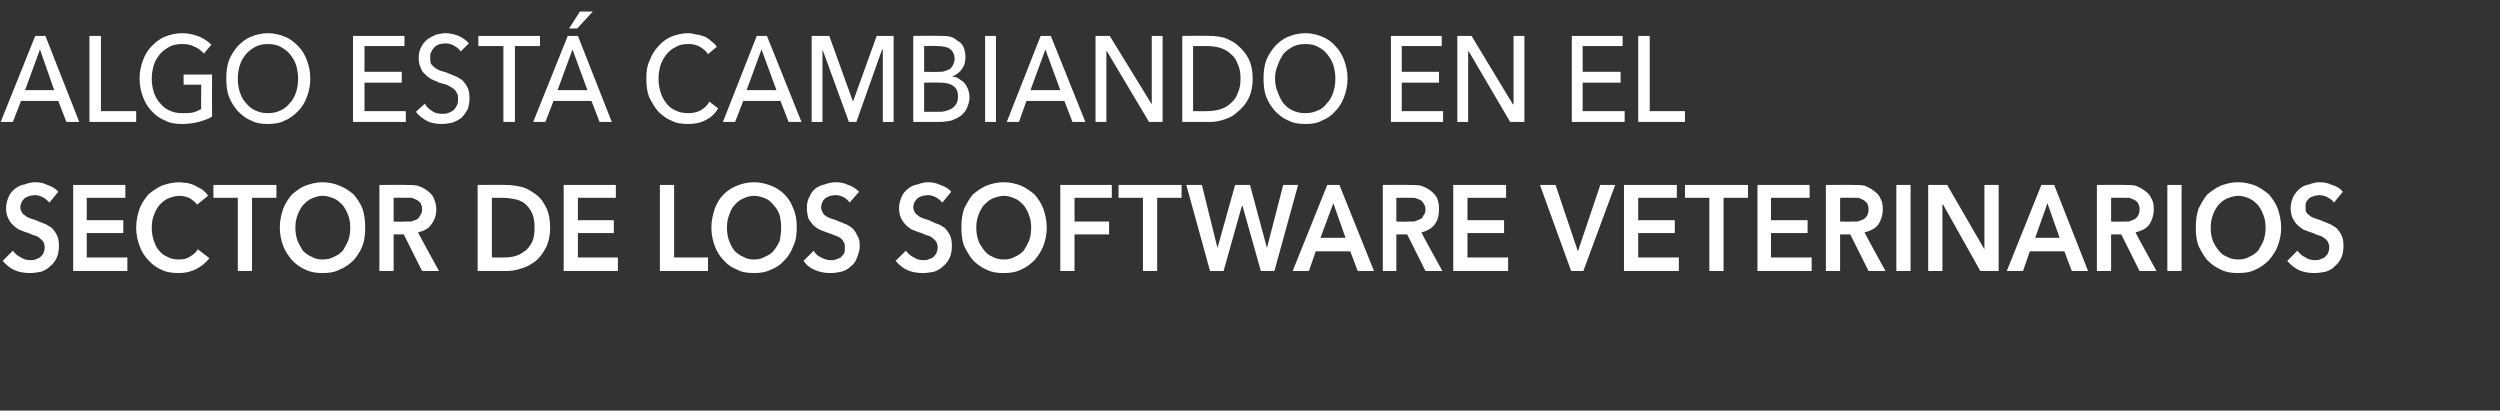
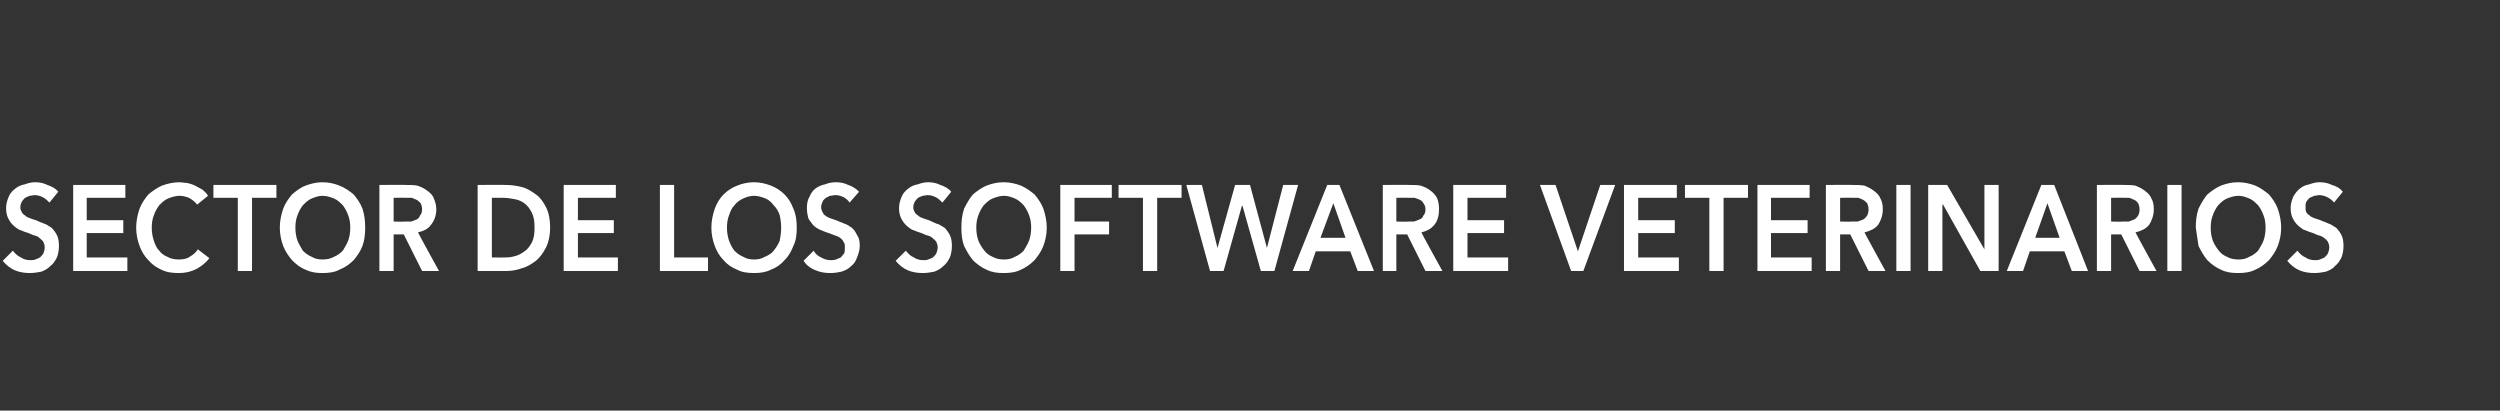
<svg xmlns="http://www.w3.org/2000/svg" version="1.1" width="369px" height="60.6px" viewBox="0 0 369 60.6">
  <rect x="0" y="0" width="369" height="60.6" fill="#333333" stroke="none" />
  <desc>ALGO EST CAMBIANDO EN EL SECTOR DE LOS SOFTWARE VETERINARIOS</desc>
  <defs />
  <g id="Polygon32871">
-     <path d="M 7.3 29.9 C 7 29.6 6.7 29.3 6.3 29.1 C 5.9 28.9 5.5 28.8 5.1 28.8 C 4.9 28.8 4.6 28.9 4.4 28.9 C 4.1 29 3.9 29.1 3.7 29.2 C 3.5 29.4 3.4 29.5 3.2 29.8 C 3.1 30 3 30.3 3 30.6 C 3 30.9 3.1 31.1 3.2 31.3 C 3.3 31.5 3.5 31.7 3.7 31.8 C 3.9 32 4.1 32.1 4.4 32.2 C 4.6 32.3 5 32.4 5.3 32.5 C 5.7 32.7 6 32.8 6.5 33 C 6.9 33.1 7.2 33.4 7.6 33.6 C 7.9 33.9 8.2 34.3 8.4 34.7 C 8.6 35.1 8.7 35.6 8.7 36.3 C 8.7 36.9 8.6 37.5 8.4 38 C 8.1 38.6 7.8 39 7.4 39.3 C 7 39.7 6.6 39.9 6.1 40.1 C 5.6 40.2 5 40.3 4.4 40.3 C 3.7 40.3 2.9 40.2 2.2 39.9 C 1.5 39.6 0.9 39.1 0.4 38.5 C 0.4 38.5 1.9 37 1.9 37 C 2.2 37.4 2.6 37.8 3.1 38 C 3.5 38.3 4 38.4 4.5 38.4 C 4.7 38.4 5 38.4 5.2 38.3 C 5.5 38.2 5.7 38.1 5.9 38 C 6.1 37.8 6.3 37.6 6.4 37.4 C 6.5 37.1 6.6 36.9 6.6 36.5 C 6.6 36.2 6.5 35.9 6.4 35.7 C 6.2 35.4 6 35.3 5.8 35.1 C 5.6 34.9 5.3 34.8 4.9 34.7 C 4.6 34.6 4.3 34.4 3.9 34.3 C 3.5 34.2 3.2 34 2.8 33.9 C 2.5 33.7 2.2 33.5 1.9 33.2 C 1.6 32.9 1.4 32.6 1.2 32.2 C 1 31.8 0.9 31.3 0.9 30.7 C 0.9 30 1.1 29.5 1.3 29 C 1.5 28.5 1.9 28.1 2.3 27.8 C 2.7 27.5 3.1 27.3 3.7 27.2 C 4.2 27 4.7 26.9 5.2 26.9 C 5.8 26.9 6.4 27 7 27.3 C 7.6 27.5 8.2 27.8 8.6 28.3 C 8.6 28.3 7.3 29.9 7.3 29.9 Z M 10.8 27.3 L 18.5 27.3 L 18.5 29.2 L 12.8 29.2 L 12.8 32.5 L 18.2 32.5 L 18.2 34.4 L 12.8 34.4 L 12.8 38 L 18.8 38 L 18.8 40 L 10.8 40 L 10.8 27.3 Z M 29.1 30.2 C 28.8 29.8 28.4 29.5 27.9 29.2 C 27.4 29 26.9 28.9 26.5 28.9 C 25.9 28.9 25.3 29.1 24.8 29.3 C 24.3 29.5 23.9 29.9 23.5 30.3 C 23.2 30.7 22.9 31.2 22.7 31.8 C 22.5 32.3 22.4 32.9 22.4 33.6 C 22.4 34.3 22.5 34.9 22.7 35.5 C 22.9 36.1 23.1 36.6 23.5 37 C 23.8 37.4 24.2 37.7 24.7 37.9 C 25.2 38.2 25.8 38.3 26.4 38.3 C 27 38.3 27.6 38.2 28 37.9 C 28.5 37.6 28.9 37.3 29.2 36.8 C 29.2 36.8 30.9 38.1 30.9 38.1 C 30.4 38.8 29.7 39.3 29 39.7 C 28.2 40.1 27.4 40.3 26.4 40.3 C 25.4 40.3 24.6 40.2 23.8 39.8 C 23.1 39.5 22.4 39 21.9 38.4 C 21.3 37.8 20.9 37.1 20.6 36.3 C 20.3 35.5 20.1 34.6 20.1 33.6 C 20.1 32.6 20.3 31.7 20.6 30.8 C 20.9 30 21.4 29.3 21.9 28.7 C 22.5 28.2 23.2 27.7 23.9 27.4 C 24.7 27.1 25.6 26.9 26.5 26.9 C 26.8 26.9 27.2 27 27.6 27 C 28 27.1 28.4 27.2 28.8 27.4 C 29.2 27.6 29.5 27.8 29.9 28 C 30.2 28.3 30.5 28.5 30.7 28.9 C 30.7 28.9 29.1 30.2 29.1 30.2 Z M 35.1 29.2 L 31.5 29.2 L 31.5 27.3 L 40.8 27.3 L 40.8 29.2 L 37.2 29.2 L 37.2 40 L 35.1 40 L 35.1 29.2 Z M 41.3 33.6 C 41.3 32.6 41.5 31.7 41.8 30.8 C 42.1 30 42.6 29.3 43.1 28.7 C 43.7 28.2 44.3 27.7 45.1 27.4 C 45.9 27.1 46.7 26.9 47.6 26.9 C 48.5 26.9 49.4 27.1 50.1 27.4 C 50.9 27.7 51.6 28.2 52.2 28.7 C 52.7 29.3 53.2 30 53.5 30.8 C 53.8 31.7 53.9 32.6 53.9 33.6 C 53.9 34.6 53.8 35.5 53.5 36.3 C 53.2 37.1 52.7 37.8 52.2 38.4 C 51.6 39 50.9 39.5 50.1 39.8 C 49.4 40.2 48.5 40.3 47.6 40.3 C 46.7 40.3 45.9 40.2 45.1 39.8 C 44.3 39.5 43.7 39 43.1 38.4 C 42.6 37.8 42.1 37.1 41.8 36.3 C 41.5 35.5 41.3 34.6 41.3 33.6 Z M 43.6 33.6 C 43.6 34.3 43.7 34.9 43.9 35.5 C 44.1 36 44.4 36.5 44.7 37 C 45.1 37.4 45.5 37.7 46 37.9 C 46.5 38.2 47 38.3 47.6 38.3 C 48.2 38.3 48.8 38.2 49.3 37.9 C 49.8 37.7 50.2 37.4 50.6 37 C 50.9 36.5 51.2 36 51.4 35.5 C 51.6 34.9 51.7 34.3 51.7 33.6 C 51.7 32.9 51.6 32.3 51.4 31.8 C 51.2 31.2 50.9 30.7 50.6 30.3 C 50.2 29.9 49.8 29.5 49.3 29.3 C 48.8 29.1 48.2 28.9 47.6 28.9 C 47 28.9 46.5 29.1 46 29.3 C 45.5 29.5 45.1 29.9 44.7 30.3 C 44.4 30.7 44.1 31.2 43.9 31.8 C 43.7 32.3 43.6 32.9 43.6 33.6 Z M 56 27.3 C 56 27.3 60.04 27.26 60 27.3 C 60.6 27.3 61.1 27.3 61.6 27.4 C 62.2 27.6 62.6 27.8 63 28.1 C 63.4 28.4 63.8 28.7 64 29.2 C 64.2 29.7 64.4 30.2 64.4 30.9 C 64.4 31.8 64.1 32.6 63.6 33.2 C 63.2 33.8 62.5 34.1 61.7 34.3 C 61.68 34.35 64.8 40 64.8 40 L 62.3 40 L 59.6 34.6 L 58.1 34.6 L 58.1 40 L 56 40 L 56 27.3 Z M 59.8 32.7 C 60.1 32.7 60.4 32.7 60.7 32.7 C 61 32.6 61.2 32.5 61.5 32.4 C 61.7 32.3 61.9 32.1 62 31.8 C 62.2 31.6 62.3 31.3 62.3 30.9 C 62.3 30.5 62.2 30.3 62.1 30 C 61.9 29.8 61.7 29.6 61.5 29.5 C 61.3 29.4 61 29.3 60.8 29.2 C 60.5 29.2 60.2 29.2 59.9 29.2 C 59.94 29.16 58.1 29.2 58.1 29.2 L 58.1 32.7 C 58.1 32.7 59.76 32.75 59.8 32.7 Z M 70.5 27.3 C 70.5 27.3 74.68 27.26 74.7 27.3 C 75.4 27.3 76.2 27.4 77 27.6 C 77.8 27.8 78.4 28.2 79.1 28.7 C 79.7 29.1 80.2 29.8 80.6 30.6 C 81 31.4 81.2 32.4 81.2 33.6 C 81.2 34.7 81 35.7 80.6 36.5 C 80.2 37.3 79.7 38 79.1 38.5 C 78.4 39 77.8 39.4 77 39.6 C 76.2 39.9 75.4 40 74.7 40 C 74.68 40 70.5 40 70.5 40 L 70.5 27.3 Z M 74.3 38 C 74.9 38 75.4 38 76 37.8 C 76.5 37.7 77 37.4 77.4 37.1 C 77.9 36.8 78.2 36.3 78.5 35.8 C 78.8 35.2 78.9 34.5 78.9 33.6 C 78.9 32.7 78.8 32 78.5 31.4 C 78.2 30.8 77.9 30.4 77.4 30 C 77 29.7 76.5 29.5 76 29.4 C 75.4 29.3 74.9 29.2 74.3 29.2 C 74.35 29.2 72.6 29.2 72.6 29.2 L 72.6 38 C 72.6 38 74.35 38.02 74.3 38 Z M 83.2 27.3 L 90.9 27.3 L 90.9 29.2 L 85.3 29.2 L 85.3 32.5 L 90.6 32.5 L 90.6 34.4 L 85.3 34.4 L 85.3 38 L 91.2 38 L 91.2 40 L 83.2 40 L 83.2 27.3 Z M 97.4 27.3 L 99.5 27.3 L 99.5 38 L 104.5 38 L 104.5 40 L 97.4 40 L 97.4 27.3 Z M 105 33.6 C 105 32.6 105.2 31.7 105.5 30.8 C 105.8 30 106.2 29.3 106.8 28.7 C 107.3 28.2 108 27.7 108.8 27.4 C 109.5 27.1 110.4 26.9 111.3 26.9 C 112.2 26.9 113 27.1 113.8 27.4 C 114.6 27.7 115.3 28.2 115.8 28.7 C 116.4 29.3 116.8 30 117.1 30.8 C 117.5 31.7 117.6 32.6 117.6 33.6 C 117.6 34.6 117.5 35.5 117.1 36.3 C 116.8 37.1 116.4 37.8 115.8 38.4 C 115.3 39 114.6 39.5 113.8 39.8 C 113 40.2 112.2 40.3 111.3 40.3 C 110.4 40.3 109.5 40.2 108.8 39.8 C 108 39.5 107.3 39 106.8 38.4 C 106.2 37.8 105.8 37.1 105.5 36.3 C 105.2 35.5 105 34.6 105 33.6 Z M 107.3 33.6 C 107.3 34.3 107.4 34.9 107.6 35.5 C 107.8 36 108 36.5 108.4 37 C 108.8 37.4 109.2 37.7 109.7 37.9 C 110.2 38.2 110.7 38.3 111.3 38.3 C 111.9 38.3 112.4 38.2 112.9 37.9 C 113.4 37.7 113.9 37.4 114.2 37 C 114.6 36.5 114.9 36 115.1 35.5 C 115.2 34.9 115.3 34.3 115.3 33.6 C 115.3 32.9 115.2 32.3 115.1 31.8 C 114.9 31.2 114.6 30.7 114.2 30.3 C 113.9 29.9 113.5 29.5 113 29.3 C 112.5 29.1 111.9 28.9 111.3 28.9 C 110.7 28.9 110.1 29.1 109.7 29.3 C 109.2 29.5 108.7 29.9 108.4 30.3 C 108 30.7 107.8 31.2 107.6 31.8 C 107.4 32.3 107.3 32.9 107.3 33.6 Z M 125.4 29.9 C 125.2 29.6 124.9 29.3 124.5 29.1 C 124.1 28.9 123.7 28.8 123.3 28.8 C 123 28.8 122.8 28.9 122.5 28.9 C 122.3 29 122.1 29.1 121.9 29.2 C 121.7 29.4 121.5 29.5 121.4 29.8 C 121.3 30 121.2 30.3 121.2 30.6 C 121.2 30.9 121.3 31.1 121.4 31.3 C 121.5 31.5 121.6 31.7 121.8 31.8 C 122 32 122.3 32.1 122.5 32.2 C 122.8 32.3 123.1 32.4 123.4 32.5 C 123.8 32.7 124.2 32.8 124.6 33 C 125 33.1 125.4 33.4 125.7 33.6 C 126.1 33.9 126.3 34.3 126.5 34.7 C 126.8 35.1 126.9 35.6 126.9 36.3 C 126.9 36.9 126.7 37.5 126.5 38 C 126.3 38.6 126 39 125.6 39.3 C 125.2 39.7 124.8 39.9 124.2 40.1 C 123.7 40.2 123.2 40.3 122.6 40.3 C 121.8 40.3 121.1 40.2 120.4 39.9 C 119.6 39.6 119 39.1 118.6 38.5 C 118.6 38.5 120.1 37 120.1 37 C 120.3 37.4 120.7 37.8 121.2 38 C 121.7 38.3 122.2 38.4 122.6 38.4 C 122.9 38.4 123.1 38.4 123.4 38.3 C 123.6 38.2 123.9 38.1 124.1 38 C 124.3 37.8 124.4 37.6 124.6 37.4 C 124.7 37.1 124.7 36.9 124.7 36.5 C 124.7 36.2 124.7 35.9 124.5 35.7 C 124.4 35.4 124.2 35.3 124 35.1 C 123.7 34.9 123.4 34.8 123.1 34.7 C 122.8 34.6 122.4 34.4 122 34.3 C 121.7 34.2 121.3 34 121 33.9 C 120.6 33.7 120.3 33.5 120 33.2 C 119.8 32.9 119.5 32.6 119.3 32.2 C 119.2 31.8 119.1 31.3 119.1 30.7 C 119.1 30 119.2 29.5 119.5 29 C 119.7 28.5 120 28.1 120.4 27.8 C 120.8 27.5 121.3 27.3 121.8 27.2 C 122.3 27 122.8 26.9 123.4 26.9 C 124 26.9 124.6 27 125.2 27.3 C 125.8 27.5 126.3 27.8 126.8 28.3 C 126.8 28.3 125.4 29.9 125.4 29.9 Z M 139.1 29.9 C 138.8 29.6 138.5 29.3 138.1 29.1 C 137.7 28.9 137.3 28.8 136.9 28.8 C 136.7 28.8 136.4 28.9 136.2 28.9 C 135.9 29 135.7 29.1 135.5 29.2 C 135.3 29.4 135.2 29.5 135 29.8 C 134.9 30 134.8 30.3 134.8 30.6 C 134.8 30.9 134.9 31.1 135 31.3 C 135.1 31.5 135.3 31.7 135.5 31.8 C 135.7 32 135.9 32.1 136.2 32.2 C 136.4 32.3 136.8 32.4 137.1 32.5 C 137.5 32.7 137.8 32.8 138.2 33 C 138.7 33.1 139 33.4 139.4 33.6 C 139.7 33.9 140 34.3 140.2 34.7 C 140.4 35.1 140.5 35.6 140.5 36.3 C 140.5 36.9 140.4 37.5 140.2 38 C 139.9 38.6 139.6 39 139.2 39.3 C 138.8 39.7 138.4 39.9 137.9 40.1 C 137.4 40.2 136.8 40.3 136.2 40.3 C 135.5 40.3 134.7 40.2 134 39.9 C 133.3 39.6 132.7 39.1 132.2 38.5 C 132.2 38.5 133.7 37 133.7 37 C 134 37.4 134.4 37.8 134.9 38 C 135.3 38.3 135.8 38.4 136.3 38.4 C 136.5 38.4 136.8 38.4 137 38.3 C 137.3 38.2 137.5 38.1 137.7 38 C 137.9 37.8 138.1 37.6 138.2 37.4 C 138.3 37.1 138.4 36.9 138.4 36.5 C 138.4 36.2 138.3 35.9 138.2 35.7 C 138 35.4 137.8 35.3 137.6 35.1 C 137.4 34.9 137.1 34.8 136.7 34.7 C 136.4 34.6 136.1 34.4 135.7 34.3 C 135.3 34.2 135 34 134.6 33.9 C 134.3 33.7 134 33.5 133.7 33.2 C 133.4 32.9 133.2 32.6 133 32.2 C 132.8 31.8 132.7 31.3 132.7 30.7 C 132.7 30 132.9 29.5 133.1 29 C 133.3 28.5 133.7 28.1 134.1 27.8 C 134.5 27.5 134.9 27.3 135.5 27.2 C 136 27 136.5 26.9 137 26.9 C 137.6 26.9 138.2 27 138.8 27.3 C 139.4 27.5 140 27.8 140.4 28.3 C 140.4 28.3 139.1 29.9 139.1 29.9 Z M 141.9 33.6 C 141.9 32.6 142 31.7 142.3 30.8 C 142.7 30 143.1 29.3 143.6 28.7 C 144.2 28.2 144.9 27.7 145.6 27.4 C 146.4 27.1 147.2 26.9 148.1 26.9 C 149.1 26.9 149.9 27.1 150.7 27.4 C 151.4 27.7 152.1 28.2 152.7 28.7 C 153.2 29.3 153.7 30 154 30.8 C 154.3 31.7 154.5 32.6 154.5 33.6 C 154.5 34.6 154.3 35.5 154 36.3 C 153.7 37.1 153.2 37.8 152.7 38.4 C 152.1 39 151.4 39.5 150.7 39.8 C 149.9 40.2 149.1 40.3 148.1 40.3 C 147.2 40.3 146.4 40.2 145.6 39.8 C 144.9 39.5 144.2 39 143.6 38.4 C 143.1 37.8 142.7 37.1 142.3 36.3 C 142 35.5 141.9 34.6 141.9 33.6 Z M 144.1 33.6 C 144.1 34.3 144.2 34.9 144.4 35.5 C 144.6 36 144.9 36.5 145.3 37 C 145.6 37.4 146 37.7 146.5 37.9 C 147 38.2 147.6 38.3 148.2 38.3 C 148.8 38.3 149.3 38.2 149.8 37.9 C 150.3 37.7 150.7 37.4 151.1 37 C 151.4 36.5 151.7 36 151.9 35.5 C 152.1 34.9 152.2 34.3 152.2 33.6 C 152.2 32.9 152.1 32.3 151.9 31.8 C 151.7 31.2 151.4 30.7 151.1 30.3 C 150.7 29.9 150.3 29.5 149.8 29.3 C 149.3 29.1 148.8 28.9 148.2 28.9 C 147.6 28.9 147 29.1 146.5 29.3 C 146 29.5 145.6 29.9 145.2 30.3 C 144.9 30.7 144.6 31.2 144.4 31.8 C 144.2 32.3 144.1 32.9 144.1 33.6 Z M 156.5 27.3 L 164.1 27.3 L 164.1 29.2 L 158.6 29.2 L 158.6 32.7 L 163.7 32.7 L 163.7 34.6 L 158.6 34.6 L 158.6 40 L 156.5 40 L 156.5 27.3 Z M 168.7 29.2 L 165.1 29.2 L 165.1 27.3 L 174.4 27.3 L 174.4 29.2 L 170.8 29.2 L 170.8 40 L 168.7 40 L 168.7 29.2 Z M 175.1 27.3 L 177.4 27.3 L 179.7 36.6 L 179.7 36.6 L 182.3 27.3 L 184.5 27.3 L 187 36.6 L 187 36.6 L 189.4 27.3 L 191.6 27.3 L 188.1 40 L 186.1 40 L 183.4 30.4 L 183.3 30.4 L 180.6 40 L 178.6 40 L 175.1 27.3 Z M 195.9 27.3 L 197.7 27.3 L 202.8 40 L 200.4 40 L 199.3 37.1 L 194.2 37.1 L 193.2 40 L 190.8 40 L 195.9 27.3 Z M 198.6 35.1 L 196.8 30 L 194.9 35.1 L 198.6 35.1 Z M 204.1 27.3 C 204.1 27.3 208.13 27.26 208.1 27.3 C 208.7 27.3 209.2 27.3 209.7 27.4 C 210.3 27.6 210.7 27.8 211.1 28.1 C 211.5 28.4 211.8 28.7 212.1 29.2 C 212.3 29.7 212.4 30.2 212.4 30.9 C 212.4 31.8 212.2 32.6 211.7 33.2 C 211.2 33.8 210.6 34.1 209.8 34.3 C 209.77 34.35 212.9 40 212.9 40 L 210.4 40 L 207.7 34.6 L 206.1 34.6 L 206.1 40 L 204.1 40 L 204.1 27.3 Z M 207.8 32.7 C 208.1 32.7 208.4 32.7 208.7 32.7 C 209 32.6 209.3 32.5 209.5 32.4 C 209.8 32.3 210 32.1 210.1 31.8 C 210.3 31.6 210.4 31.3 210.4 30.9 C 210.4 30.5 210.3 30.3 210.1 30 C 210 29.8 209.8 29.6 209.6 29.5 C 209.4 29.4 209.1 29.3 208.8 29.2 C 208.6 29.2 208.3 29.2 208 29.2 C 208.03 29.16 206.1 29.2 206.1 29.2 L 206.1 32.7 C 206.1 32.7 207.84 32.75 207.8 32.7 Z M 214.5 27.3 L 222.3 27.3 L 222.3 29.2 L 216.6 29.2 L 216.6 32.5 L 222 32.5 L 222 34.4 L 216.6 34.4 L 216.6 38 L 222.6 38 L 222.6 40 L 214.5 40 L 214.5 27.3 Z M 227.3 27.3 L 229.6 27.3 L 232.9 37.1 L 232.9 37.1 L 236.2 27.3 L 238.4 27.3 L 233.7 40 L 231.9 40 L 227.3 27.3 Z M 239.7 27.3 L 247.5 27.3 L 247.5 29.2 L 241.8 29.2 L 241.8 32.5 L 247.2 32.5 L 247.2 34.4 L 241.8 34.4 L 241.8 38 L 247.8 38 L 247.8 40 L 239.7 40 L 239.7 27.3 Z M 252.3 29.2 L 248.7 29.2 L 248.7 27.3 L 258 27.3 L 258 29.2 L 254.4 29.2 L 254.4 40 L 252.3 40 L 252.3 29.2 Z M 259.4 27.3 L 267.1 27.3 L 267.1 29.2 L 261.4 29.2 L 261.4 32.5 L 266.8 32.5 L 266.8 34.4 L 261.4 34.4 L 261.4 38 L 267.4 38 L 267.4 40 L 259.4 40 L 259.4 27.3 Z M 269.5 27.3 C 269.5 27.3 273.55 27.26 273.6 27.3 C 274.1 27.3 274.6 27.3 275.2 27.4 C 275.7 27.6 276.1 27.8 276.5 28.1 C 276.9 28.4 277.3 28.7 277.5 29.2 C 277.8 29.7 277.9 30.2 277.9 30.9 C 277.9 31.8 277.6 32.6 277.2 33.2 C 276.7 33.8 276 34.1 275.2 34.3 C 275.19 34.35 278.3 40 278.3 40 L 275.8 40 L 273.1 34.6 L 271.6 34.6 L 271.6 40 L 269.5 40 L 269.5 27.3 Z M 273.3 32.7 C 273.6 32.7 273.9 32.7 274.2 32.7 C 274.5 32.6 274.7 32.5 275 32.4 C 275.2 32.3 275.4 32.1 275.6 31.8 C 275.7 31.6 275.8 31.3 275.8 30.9 C 275.8 30.5 275.7 30.3 275.6 30 C 275.4 29.8 275.2 29.6 275 29.5 C 274.8 29.4 274.6 29.3 274.3 29.2 C 274 29.2 273.7 29.2 273.5 29.2 C 273.45 29.16 271.6 29.2 271.6 29.2 L 271.6 32.7 C 271.6 32.7 273.27 32.75 273.3 32.7 Z M 279.9 27.3 L 282 27.3 L 282 40 L 279.9 40 L 279.9 27.3 Z M 284.6 27.3 L 287.4 27.3 L 292.9 36.8 L 292.9 36.8 L 292.9 27.3 L 295 27.3 L 295 40 L 292.3 40 L 286.8 30.2 L 286.7 30.2 L 286.7 40 L 284.6 40 L 284.6 27.3 Z M 301.3 27.3 L 303.2 27.3 L 308.2 40 L 305.8 40 L 304.7 37.1 L 299.6 37.1 L 298.6 40 L 296.2 40 L 301.3 27.3 Z M 304 35.1 L 302.2 30 L 300.4 35.1 L 304 35.1 Z M 309.5 27.3 C 309.5 27.3 313.56 27.26 313.6 27.3 C 314.1 27.3 314.6 27.3 315.2 27.4 C 315.7 27.6 316.1 27.8 316.5 28.1 C 316.9 28.4 317.3 28.7 317.5 29.2 C 317.8 29.7 317.9 30.2 317.9 30.9 C 317.9 31.8 317.6 32.6 317.2 33.2 C 316.7 33.8 316 34.1 315.2 34.3 C 315.19 34.35 318.3 40 318.3 40 L 315.8 40 L 313.1 34.6 L 311.6 34.6 L 311.6 40 L 309.5 40 L 309.5 27.3 Z M 313.3 32.7 C 313.6 32.7 313.9 32.7 314.2 32.7 C 314.5 32.6 314.7 32.5 315 32.4 C 315.2 32.3 315.4 32.1 315.6 31.8 C 315.7 31.6 315.8 31.3 315.8 30.9 C 315.8 30.5 315.7 30.3 315.6 30 C 315.4 29.8 315.3 29.6 315 29.5 C 314.8 29.4 314.6 29.3 314.3 29.2 C 314 29.2 313.7 29.2 313.5 29.2 C 313.46 29.16 311.6 29.2 311.6 29.2 L 311.6 32.7 C 311.6 32.7 313.27 32.75 313.3 32.7 Z M 319.9 27.3 L 322 27.3 L 322 40 L 319.9 40 L 319.9 27.3 Z M 324.1 33.6 C 324.1 32.6 324.2 31.7 324.5 30.8 C 324.9 30 325.3 29.3 325.8 28.7 C 326.4 28.2 327.1 27.7 327.8 27.4 C 328.6 27.1 329.4 26.9 330.3 26.9 C 331.3 26.9 332.1 27.1 332.9 27.4 C 333.6 27.7 334.3 28.2 334.9 28.7 C 335.4 29.3 335.9 30 336.2 30.8 C 336.5 31.7 336.7 32.6 336.7 33.6 C 336.7 34.6 336.5 35.5 336.2 36.3 C 335.9 37.1 335.4 37.8 334.9 38.4 C 334.3 39 333.6 39.5 332.9 39.8 C 332.1 40.2 331.3 40.3 330.3 40.3 C 329.4 40.3 328.6 40.2 327.8 39.8 C 327.1 39.5 326.4 39 325.8 38.4 C 325.3 37.8 324.9 37.1 324.5 36.3 C 324.2 35.5 324.1 34.6 324.1 33.6 Z M 326.3 33.6 C 326.3 34.3 326.4 34.9 326.6 35.5 C 326.8 36 327.1 36.5 327.5 37 C 327.8 37.4 328.2 37.7 328.7 37.9 C 329.2 38.2 329.8 38.3 330.4 38.3 C 331 38.3 331.5 38.2 332 37.9 C 332.5 37.7 332.9 37.4 333.3 37 C 333.6 36.5 333.9 36 334.1 35.5 C 334.3 34.9 334.4 34.3 334.4 33.6 C 334.4 32.9 334.3 32.3 334.1 31.8 C 333.9 31.2 333.6 30.7 333.3 30.3 C 332.9 29.9 332.5 29.5 332 29.3 C 331.5 29.1 331 28.9 330.4 28.9 C 329.8 28.9 329.2 29.1 328.7 29.3 C 328.2 29.5 327.8 29.9 327.4 30.3 C 327.1 30.7 326.8 31.2 326.6 31.8 C 326.4 32.3 326.3 32.9 326.3 33.6 Z M 344.5 29.9 C 344.3 29.6 343.9 29.3 343.5 29.1 C 343.1 28.9 342.7 28.8 342.3 28.8 C 342.1 28.8 341.8 28.9 341.6 28.9 C 341.4 29 341.1 29.1 340.9 29.2 C 340.7 29.4 340.6 29.5 340.4 29.8 C 340.3 30 340.3 30.3 340.3 30.6 C 340.3 30.9 340.3 31.1 340.4 31.3 C 340.5 31.5 340.7 31.7 340.9 31.8 C 341.1 32 341.3 32.1 341.6 32.2 C 341.9 32.3 342.2 32.4 342.5 32.5 C 342.9 32.7 343.3 32.8 343.7 33 C 344.1 33.1 344.4 33.4 344.8 33.6 C 345.1 33.9 345.4 34.3 345.6 34.7 C 345.8 35.1 345.9 35.6 345.9 36.3 C 345.9 36.9 345.8 37.5 345.6 38 C 345.3 38.6 345 39 344.6 39.3 C 344.3 39.7 343.8 39.9 343.3 40.1 C 342.8 40.2 342.2 40.3 341.6 40.3 C 340.9 40.3 340.1 40.2 339.4 39.9 C 338.7 39.6 338.1 39.1 337.6 38.5 C 337.6 38.5 339.1 37 339.1 37 C 339.4 37.4 339.8 37.8 340.3 38 C 340.7 38.3 341.2 38.4 341.7 38.4 C 341.9 38.4 342.2 38.4 342.4 38.3 C 342.7 38.2 342.9 38.1 343.1 38 C 343.3 37.8 343.5 37.6 343.6 37.4 C 343.7 37.1 343.8 36.9 343.8 36.5 C 343.8 36.2 343.7 35.9 343.6 35.7 C 343.4 35.4 343.3 35.3 343 35.1 C 342.8 34.9 342.5 34.8 342.1 34.7 C 341.8 34.6 341.5 34.4 341.1 34.3 C 340.7 34.2 340.4 34 340 33.9 C 339.7 33.7 339.4 33.5 339.1 33.2 C 338.8 32.9 338.6 32.6 338.4 32.2 C 338.2 31.8 338.1 31.3 338.1 30.7 C 338.1 30 338.3 29.5 338.5 29 C 338.8 28.5 339.1 28.1 339.5 27.8 C 339.9 27.5 340.3 27.3 340.9 27.2 C 341.4 27 341.9 26.9 342.4 26.9 C 343 26.9 343.6 27 344.2 27.3 C 344.9 27.5 345.4 27.8 345.8 28.3 C 345.8 28.3 344.5 29.9 344.5 29.9 Z " stroke="none" fill="#fff" />
+     <path d="M 7.3 29.9 C 7 29.6 6.7 29.3 6.3 29.1 C 5.9 28.9 5.5 28.8 5.1 28.8 C 4.9 28.8 4.6 28.9 4.4 28.9 C 4.1 29 3.9 29.1 3.7 29.2 C 3.5 29.4 3.4 29.5 3.2 29.8 C 3.1 30 3 30.3 3 30.6 C 3 30.9 3.1 31.1 3.2 31.3 C 3.3 31.5 3.5 31.7 3.7 31.8 C 3.9 32 4.1 32.1 4.4 32.2 C 4.6 32.3 5 32.4 5.3 32.5 C 5.7 32.7 6 32.8 6.5 33 C 6.9 33.1 7.2 33.4 7.6 33.6 C 7.9 33.9 8.2 34.3 8.4 34.7 C 8.6 35.1 8.7 35.6 8.7 36.3 C 8.7 36.9 8.6 37.5 8.4 38 C 8.1 38.6 7.8 39 7.4 39.3 C 7 39.7 6.6 39.9 6.1 40.1 C 5.6 40.2 5 40.3 4.4 40.3 C 3.7 40.3 2.9 40.2 2.2 39.9 C 1.5 39.6 0.9 39.1 0.4 38.5 C 0.4 38.5 1.9 37 1.9 37 C 2.2 37.4 2.6 37.8 3.1 38 C 3.5 38.3 4 38.4 4.5 38.4 C 4.7 38.4 5 38.4 5.2 38.3 C 5.5 38.2 5.7 38.1 5.9 38 C 6.1 37.8 6.3 37.6 6.4 37.4 C 6.5 37.1 6.6 36.9 6.6 36.5 C 6.6 36.2 6.5 35.9 6.4 35.7 C 6.2 35.4 6 35.3 5.8 35.1 C 5.6 34.9 5.3 34.8 4.9 34.7 C 4.6 34.6 4.3 34.4 3.9 34.3 C 3.5 34.2 3.2 34 2.8 33.9 C 2.5 33.7 2.2 33.5 1.9 33.2 C 1.6 32.9 1.4 32.6 1.2 32.2 C 1 31.8 0.9 31.3 0.9 30.7 C 0.9 30 1.1 29.5 1.3 29 C 1.5 28.5 1.9 28.1 2.3 27.8 C 2.7 27.5 3.1 27.3 3.7 27.2 C 4.2 27 4.7 26.9 5.2 26.9 C 5.8 26.9 6.4 27 7 27.3 C 7.6 27.5 8.2 27.8 8.6 28.3 C 8.6 28.3 7.3 29.9 7.3 29.9 Z M 10.8 27.3 L 18.5 27.3 L 18.5 29.2 L 12.8 29.2 L 12.8 32.5 L 18.2 32.5 L 18.2 34.4 L 12.8 34.4 L 12.8 38 L 18.8 38 L 18.8 40 L 10.8 40 L 10.8 27.3 Z M 29.1 30.2 C 28.8 29.8 28.4 29.5 27.9 29.2 C 27.4 29 26.9 28.9 26.5 28.9 C 25.9 28.9 25.3 29.1 24.8 29.3 C 24.3 29.5 23.9 29.9 23.5 30.3 C 23.2 30.7 22.9 31.2 22.7 31.8 C 22.5 32.3 22.4 32.9 22.4 33.6 C 22.4 34.3 22.5 34.9 22.7 35.5 C 22.9 36.1 23.1 36.6 23.5 37 C 23.8 37.4 24.2 37.7 24.7 37.9 C 25.2 38.2 25.8 38.3 26.4 38.3 C 27 38.3 27.6 38.2 28 37.9 C 28.5 37.6 28.9 37.3 29.2 36.8 C 29.2 36.8 30.9 38.1 30.9 38.1 C 30.4 38.8 29.7 39.3 29 39.7 C 28.2 40.1 27.4 40.3 26.4 40.3 C 25.4 40.3 24.6 40.2 23.8 39.8 C 23.1 39.5 22.4 39 21.9 38.4 C 21.3 37.8 20.9 37.1 20.6 36.3 C 20.3 35.5 20.1 34.6 20.1 33.6 C 20.1 32.6 20.3 31.7 20.6 30.8 C 20.9 30 21.4 29.3 21.9 28.7 C 22.5 28.2 23.2 27.7 23.9 27.4 C 24.7 27.1 25.6 26.9 26.5 26.9 C 26.8 26.9 27.2 27 27.6 27 C 28 27.1 28.4 27.2 28.8 27.4 C 29.2 27.6 29.5 27.8 29.9 28 C 30.2 28.3 30.5 28.5 30.7 28.9 C 30.7 28.9 29.1 30.2 29.1 30.2 Z M 35.1 29.2 L 31.5 29.2 L 31.5 27.3 L 40.8 27.3 L 40.8 29.2 L 37.2 29.2 L 37.2 40 L 35.1 40 L 35.1 29.2 Z M 41.3 33.6 C 41.3 32.6 41.5 31.7 41.8 30.8 C 42.1 30 42.6 29.3 43.1 28.7 C 43.7 28.2 44.3 27.7 45.1 27.4 C 45.9 27.1 46.7 26.9 47.6 26.9 C 48.5 26.9 49.4 27.1 50.1 27.4 C 50.9 27.7 51.6 28.2 52.2 28.7 C 52.7 29.3 53.2 30 53.5 30.8 C 53.8 31.7 53.9 32.6 53.9 33.6 C 53.9 34.6 53.8 35.5 53.5 36.3 C 53.2 37.1 52.7 37.8 52.2 38.4 C 51.6 39 50.9 39.5 50.1 39.8 C 49.4 40.2 48.5 40.3 47.6 40.3 C 46.7 40.3 45.9 40.2 45.1 39.8 C 44.3 39.5 43.7 39 43.1 38.4 C 42.6 37.8 42.1 37.1 41.8 36.3 C 41.5 35.5 41.3 34.6 41.3 33.6 Z M 43.6 33.6 C 43.6 34.3 43.7 34.9 43.9 35.5 C 44.1 36 44.4 36.5 44.7 37 C 45.1 37.4 45.5 37.7 46 37.9 C 46.5 38.2 47 38.3 47.6 38.3 C 48.2 38.3 48.8 38.2 49.3 37.9 C 49.8 37.7 50.2 37.4 50.6 37 C 50.9 36.5 51.2 36 51.4 35.5 C 51.6 34.9 51.7 34.3 51.7 33.6 C 51.7 32.9 51.6 32.3 51.4 31.8 C 51.2 31.2 50.9 30.7 50.6 30.3 C 50.2 29.9 49.8 29.5 49.3 29.3 C 48.8 29.1 48.2 28.9 47.6 28.9 C 47 28.9 46.5 29.1 46 29.3 C 45.5 29.5 45.1 29.9 44.7 30.3 C 44.4 30.7 44.1 31.2 43.9 31.8 C 43.7 32.3 43.6 32.9 43.6 33.6 Z M 56 27.3 C 56 27.3 60.04 27.26 60 27.3 C 60.6 27.3 61.1 27.3 61.6 27.4 C 62.2 27.6 62.6 27.8 63 28.1 C 63.4 28.4 63.8 28.7 64 29.2 C 64.2 29.7 64.4 30.2 64.4 30.9 C 64.4 31.8 64.1 32.6 63.6 33.2 C 63.2 33.8 62.5 34.1 61.7 34.3 C 61.68 34.35 64.8 40 64.8 40 L 62.3 40 L 59.6 34.6 L 58.1 34.6 L 58.1 40 L 56 40 L 56 27.3 Z M 59.8 32.7 C 60.1 32.7 60.4 32.7 60.7 32.7 C 61 32.6 61.2 32.5 61.5 32.4 C 61.7 32.3 61.9 32.1 62 31.8 C 62.2 31.6 62.3 31.3 62.3 30.9 C 62.3 30.5 62.2 30.3 62.1 30 C 61.9 29.8 61.7 29.6 61.5 29.5 C 61.3 29.4 61 29.3 60.8 29.2 C 60.5 29.2 60.2 29.2 59.9 29.2 C 59.94 29.16 58.1 29.2 58.1 29.2 L 58.1 32.7 C 58.1 32.7 59.76 32.75 59.8 32.7 Z M 70.5 27.3 C 70.5 27.3 74.68 27.26 74.7 27.3 C 75.4 27.3 76.2 27.4 77 27.6 C 77.8 27.8 78.4 28.2 79.1 28.7 C 79.7 29.1 80.2 29.8 80.6 30.6 C 81 31.4 81.2 32.4 81.2 33.6 C 81.2 34.7 81 35.7 80.6 36.5 C 80.2 37.3 79.7 38 79.1 38.5 C 78.4 39 77.8 39.4 77 39.6 C 76.2 39.9 75.4 40 74.7 40 C 74.68 40 70.5 40 70.5 40 L 70.5 27.3 Z M 74.3 38 C 74.9 38 75.4 38 76 37.8 C 76.5 37.7 77 37.4 77.4 37.1 C 77.9 36.8 78.2 36.3 78.5 35.8 C 78.8 35.2 78.9 34.5 78.9 33.6 C 78.9 32.7 78.8 32 78.5 31.4 C 78.2 30.8 77.9 30.4 77.4 30 C 77 29.7 76.5 29.5 76 29.4 C 75.4 29.3 74.9 29.2 74.3 29.2 C 74.35 29.2 72.6 29.2 72.6 29.2 L 72.6 38 C 72.6 38 74.35 38.02 74.3 38 Z M 83.2 27.3 L 90.9 27.3 L 90.9 29.2 L 85.3 29.2 L 85.3 32.5 L 90.6 32.5 L 90.6 34.4 L 85.3 34.4 L 85.3 38 L 91.2 38 L 91.2 40 L 83.2 40 L 83.2 27.3 Z M 97.4 27.3 L 99.5 27.3 L 99.5 38 L 104.5 38 L 104.5 40 L 97.4 40 L 97.4 27.3 Z M 105 33.6 C 105 32.6 105.2 31.7 105.5 30.8 C 105.8 30 106.2 29.3 106.8 28.7 C 107.3 28.2 108 27.7 108.8 27.4 C 109.5 27.1 110.4 26.9 111.3 26.9 C 112.2 26.9 113 27.1 113.8 27.4 C 114.6 27.7 115.3 28.2 115.8 28.7 C 116.4 29.3 116.8 30 117.1 30.8 C 117.5 31.7 117.6 32.6 117.6 33.6 C 117.6 34.6 117.5 35.5 117.1 36.3 C 116.8 37.1 116.4 37.8 115.8 38.4 C 115.3 39 114.6 39.5 113.8 39.8 C 113 40.2 112.2 40.3 111.3 40.3 C 110.4 40.3 109.5 40.2 108.8 39.8 C 108 39.5 107.3 39 106.8 38.4 C 106.2 37.8 105.8 37.1 105.5 36.3 C 105.2 35.5 105 34.6 105 33.6 Z M 107.3 33.6 C 107.3 34.3 107.4 34.9 107.6 35.5 C 107.8 36 108 36.5 108.4 37 C 108.8 37.4 109.2 37.7 109.7 37.9 C 110.2 38.2 110.7 38.3 111.3 38.3 C 111.9 38.3 112.4 38.2 112.9 37.9 C 113.4 37.7 113.9 37.4 114.2 37 C 114.6 36.5 114.9 36 115.1 35.5 C 115.2 34.9 115.3 34.3 115.3 33.6 C 115.3 32.9 115.2 32.3 115.1 31.8 C 114.9 31.2 114.6 30.7 114.2 30.3 C 113.9 29.9 113.5 29.5 113 29.3 C 112.5 29.1 111.9 28.9 111.3 28.9 C 110.7 28.9 110.1 29.1 109.7 29.3 C 109.2 29.5 108.7 29.9 108.4 30.3 C 108 30.7 107.8 31.2 107.6 31.8 C 107.4 32.3 107.3 32.9 107.3 33.6 Z M 125.4 29.9 C 125.2 29.6 124.9 29.3 124.5 29.1 C 124.1 28.9 123.7 28.8 123.3 28.8 C 123 28.8 122.8 28.9 122.5 28.9 C 122.3 29 122.1 29.1 121.9 29.2 C 121.7 29.4 121.5 29.5 121.4 29.8 C 121.3 30 121.2 30.3 121.2 30.6 C 121.2 30.9 121.3 31.1 121.4 31.3 C 121.5 31.5 121.6 31.7 121.8 31.8 C 122 32 122.3 32.1 122.5 32.2 C 122.8 32.3 123.1 32.4 123.4 32.5 C 123.8 32.7 124.2 32.8 124.6 33 C 125 33.1 125.4 33.4 125.7 33.6 C 126.1 33.9 126.3 34.3 126.5 34.7 C 126.8 35.1 126.9 35.6 126.9 36.3 C 126.9 36.9 126.7 37.5 126.5 38 C 126.3 38.6 126 39 125.6 39.3 C 125.2 39.7 124.8 39.9 124.2 40.1 C 123.7 40.2 123.2 40.3 122.6 40.3 C 121.8 40.3 121.1 40.2 120.4 39.9 C 119.6 39.6 119 39.1 118.6 38.5 C 118.6 38.5 120.1 37 120.1 37 C 120.3 37.4 120.7 37.8 121.2 38 C 121.7 38.3 122.2 38.4 122.6 38.4 C 122.9 38.4 123.1 38.4 123.4 38.3 C 123.6 38.2 123.9 38.1 124.1 38 C 124.3 37.8 124.4 37.6 124.6 37.4 C 124.7 37.1 124.7 36.9 124.7 36.5 C 124.7 36.2 124.7 35.9 124.5 35.7 C 124.4 35.4 124.2 35.3 124 35.1 C 123.7 34.9 123.4 34.8 123.1 34.7 C 122.8 34.6 122.4 34.4 122 34.3 C 121.7 34.2 121.3 34 121 33.9 C 120.6 33.7 120.3 33.5 120 33.2 C 119.8 32.9 119.5 32.6 119.3 32.2 C 119.2 31.8 119.1 31.3 119.1 30.7 C 119.1 30 119.2 29.5 119.5 29 C 119.7 28.5 120 28.1 120.4 27.8 C 120.8 27.5 121.3 27.3 121.8 27.2 C 122.3 27 122.8 26.9 123.4 26.9 C 124 26.9 124.6 27 125.2 27.3 C 125.8 27.5 126.3 27.8 126.8 28.3 C 126.8 28.3 125.4 29.9 125.4 29.9 Z M 139.1 29.9 C 138.8 29.6 138.5 29.3 138.1 29.1 C 137.7 28.9 137.3 28.8 136.9 28.8 C 136.7 28.8 136.4 28.9 136.2 28.9 C 135.9 29 135.7 29.1 135.5 29.2 C 135.3 29.4 135.2 29.5 135 29.8 C 134.9 30 134.8 30.3 134.8 30.6 C 134.8 30.9 134.9 31.1 135 31.3 C 135.1 31.5 135.3 31.7 135.5 31.8 C 135.7 32 135.9 32.1 136.2 32.2 C 136.4 32.3 136.8 32.4 137.1 32.5 C 137.5 32.7 137.8 32.8 138.2 33 C 138.7 33.1 139 33.4 139.4 33.6 C 139.7 33.9 140 34.3 140.2 34.7 C 140.4 35.1 140.5 35.6 140.5 36.3 C 140.5 36.9 140.4 37.5 140.2 38 C 139.9 38.6 139.6 39 139.2 39.3 C 138.8 39.7 138.4 39.9 137.9 40.1 C 137.4 40.2 136.8 40.3 136.2 40.3 C 135.5 40.3 134.7 40.2 134 39.9 C 133.3 39.6 132.7 39.1 132.2 38.5 C 132.2 38.5 133.7 37 133.7 37 C 134 37.4 134.4 37.8 134.9 38 C 135.3 38.3 135.8 38.4 136.3 38.4 C 136.5 38.4 136.8 38.4 137 38.3 C 137.3 38.2 137.5 38.1 137.7 38 C 137.9 37.8 138.1 37.6 138.2 37.4 C 138.3 37.1 138.4 36.9 138.4 36.5 C 138.4 36.2 138.3 35.9 138.2 35.7 C 138 35.4 137.8 35.3 137.6 35.1 C 137.4 34.9 137.1 34.8 136.7 34.7 C 136.4 34.6 136.1 34.4 135.7 34.3 C 135.3 34.2 135 34 134.6 33.9 C 134.3 33.7 134 33.5 133.7 33.2 C 133.4 32.9 133.2 32.6 133 32.2 C 132.8 31.8 132.7 31.3 132.7 30.7 C 132.7 30 132.9 29.5 133.1 29 C 133.3 28.5 133.7 28.1 134.1 27.8 C 134.5 27.5 134.9 27.3 135.5 27.2 C 136 27 136.5 26.9 137 26.9 C 137.6 26.9 138.2 27 138.8 27.3 C 139.4 27.5 140 27.8 140.4 28.3 C 140.4 28.3 139.1 29.9 139.1 29.9 Z M 141.9 33.6 C 141.9 32.6 142 31.7 142.3 30.8 C 142.7 30 143.1 29.3 143.6 28.7 C 144.2 28.2 144.9 27.7 145.6 27.4 C 146.4 27.1 147.2 26.9 148.1 26.9 C 149.1 26.9 149.9 27.1 150.7 27.4 C 151.4 27.7 152.1 28.2 152.7 28.7 C 153.2 29.3 153.7 30 154 30.8 C 154.3 31.7 154.5 32.6 154.5 33.6 C 154.5 34.6 154.3 35.5 154 36.3 C 153.7 37.1 153.2 37.8 152.7 38.4 C 152.1 39 151.4 39.5 150.7 39.8 C 149.9 40.2 149.1 40.3 148.1 40.3 C 147.2 40.3 146.4 40.2 145.6 39.8 C 144.9 39.5 144.2 39 143.6 38.4 C 143.1 37.8 142.7 37.1 142.3 36.3 C 142 35.5 141.9 34.6 141.9 33.6 Z M 144.1 33.6 C 144.1 34.3 144.2 34.9 144.4 35.5 C 144.6 36 144.9 36.5 145.3 37 C 145.6 37.4 146 37.7 146.5 37.9 C 147 38.2 147.6 38.3 148.2 38.3 C 148.8 38.3 149.3 38.2 149.8 37.9 C 150.3 37.7 150.7 37.4 151.1 37 C 151.4 36.5 151.7 36 151.9 35.5 C 152.1 34.9 152.2 34.3 152.2 33.6 C 152.2 32.9 152.1 32.3 151.9 31.8 C 151.7 31.2 151.4 30.7 151.1 30.3 C 150.7 29.9 150.3 29.5 149.8 29.3 C 149.3 29.1 148.8 28.9 148.2 28.9 C 147.6 28.9 147 29.1 146.5 29.3 C 146 29.5 145.6 29.9 145.2 30.3 C 144.9 30.7 144.6 31.2 144.4 31.8 C 144.2 32.3 144.1 32.9 144.1 33.6 Z M 156.5 27.3 L 164.1 27.3 L 164.1 29.2 L 158.6 29.2 L 158.6 32.7 L 163.7 32.7 L 163.7 34.6 L 158.6 34.6 L 158.6 40 L 156.5 40 L 156.5 27.3 Z M 168.7 29.2 L 165.1 29.2 L 165.1 27.3 L 174.4 27.3 L 174.4 29.2 L 170.8 29.2 L 170.8 40 L 168.7 40 L 168.7 29.2 Z M 175.1 27.3 L 177.4 27.3 L 179.7 36.6 L 179.7 36.6 L 182.3 27.3 L 184.5 27.3 L 187 36.6 L 187 36.6 L 189.4 27.3 L 191.6 27.3 L 188.1 40 L 186.1 40 L 183.4 30.4 L 183.3 30.4 L 180.6 40 L 178.6 40 L 175.1 27.3 Z M 195.9 27.3 L 197.7 27.3 L 202.8 40 L 200.4 40 L 199.3 37.1 L 194.2 37.1 L 193.2 40 L 190.8 40 L 195.9 27.3 Z M 198.6 35.1 L 196.8 30 L 194.9 35.1 L 198.6 35.1 Z M 204.1 27.3 C 204.1 27.3 208.13 27.26 208.1 27.3 C 208.7 27.3 209.2 27.3 209.7 27.4 C 210.3 27.6 210.7 27.8 211.1 28.1 C 211.5 28.4 211.8 28.7 212.1 29.2 C 212.3 29.7 212.4 30.2 212.4 30.9 C 212.4 31.8 212.2 32.6 211.7 33.2 C 211.2 33.8 210.6 34.1 209.8 34.3 C 209.77 34.35 212.9 40 212.9 40 L 210.4 40 L 207.7 34.6 L 206.1 34.6 L 206.1 40 L 204.1 40 L 204.1 27.3 Z M 207.8 32.7 C 208.1 32.7 208.4 32.7 208.7 32.7 C 209 32.6 209.3 32.5 209.5 32.4 C 209.8 32.3 210 32.1 210.1 31.8 C 210.3 31.6 210.4 31.3 210.4 30.9 C 210.4 30.5 210.3 30.3 210.1 30 C 210 29.8 209.8 29.6 209.6 29.5 C 209.4 29.4 209.1 29.3 208.8 29.2 C 208.6 29.2 208.3 29.2 208 29.2 C 208.03 29.16 206.1 29.2 206.1 29.2 L 206.1 32.7 C 206.1 32.7 207.84 32.75 207.8 32.7 Z M 214.5 27.3 L 222.3 27.3 L 222.3 29.2 L 216.6 29.2 L 216.6 32.5 L 222 32.5 L 222 34.4 L 216.6 34.4 L 216.6 38 L 222.6 38 L 222.6 40 L 214.5 40 L 214.5 27.3 Z M 227.3 27.3 L 229.6 27.3 L 232.9 37.1 L 232.9 37.1 L 236.2 27.3 L 238.4 27.3 L 233.7 40 L 231.9 40 L 227.3 27.3 Z M 239.7 27.3 L 247.5 27.3 L 247.5 29.2 L 241.8 29.2 L 241.8 32.5 L 247.2 32.5 L 247.2 34.4 L 241.8 34.4 L 241.8 38 L 247.8 38 L 247.8 40 L 239.7 40 L 239.7 27.3 Z M 252.3 29.2 L 248.7 29.2 L 248.7 27.3 L 258 27.3 L 258 29.2 L 254.4 29.2 L 254.4 40 L 252.3 40 L 252.3 29.2 Z M 259.4 27.3 L 267.1 27.3 L 267.1 29.2 L 261.4 29.2 L 261.4 32.5 L 266.8 32.5 L 266.8 34.4 L 261.4 34.4 L 261.4 38 L 267.4 38 L 267.4 40 L 259.4 40 L 259.4 27.3 Z M 269.5 27.3 C 269.5 27.3 273.55 27.26 273.6 27.3 C 274.1 27.3 274.6 27.3 275.2 27.4 C 275.7 27.6 276.1 27.8 276.5 28.1 C 276.9 28.4 277.3 28.7 277.5 29.2 C 277.8 29.7 277.9 30.2 277.9 30.9 C 277.9 31.8 277.6 32.6 277.2 33.2 C 276.7 33.8 276 34.1 275.2 34.3 C 275.19 34.35 278.3 40 278.3 40 L 275.8 40 L 273.1 34.6 L 271.6 34.6 L 271.6 40 L 269.5 40 L 269.5 27.3 Z M 273.3 32.7 C 273.6 32.7 273.9 32.7 274.2 32.7 C 274.5 32.6 274.7 32.5 275 32.4 C 275.2 32.3 275.4 32.1 275.6 31.8 C 275.7 31.6 275.8 31.3 275.8 30.9 C 275.8 30.5 275.7 30.3 275.6 30 C 275.4 29.8 275.2 29.6 275 29.5 C 274.8 29.4 274.6 29.3 274.3 29.2 C 274 29.2 273.7 29.2 273.5 29.2 C 273.45 29.16 271.6 29.2 271.6 29.2 L 271.6 32.7 C 271.6 32.7 273.27 32.75 273.3 32.7 Z M 279.9 27.3 L 282 27.3 L 282 40 L 279.9 40 L 279.9 27.3 Z M 284.6 27.3 L 287.4 27.3 L 292.9 36.8 L 292.9 36.8 L 292.9 27.3 L 295 27.3 L 295 40 L 292.3 40 L 286.8 30.2 L 286.7 30.2 L 286.7 40 L 284.6 40 L 284.6 27.3 Z M 301.3 27.3 L 303.2 27.3 L 308.2 40 L 305.8 40 L 304.7 37.1 L 299.6 37.1 L 298.6 40 L 296.2 40 L 301.3 27.3 Z M 304 35.1 L 302.2 30 L 300.4 35.1 L 304 35.1 Z M 309.5 27.3 C 309.5 27.3 313.56 27.26 313.6 27.3 C 314.1 27.3 314.6 27.3 315.2 27.4 C 315.7 27.6 316.1 27.8 316.5 28.1 C 316.9 28.4 317.3 28.7 317.5 29.2 C 317.8 29.7 317.9 30.2 317.9 30.9 C 317.9 31.8 317.6 32.6 317.2 33.2 C 316.7 33.8 316 34.1 315.2 34.3 C 315.19 34.35 318.3 40 318.3 40 L 315.8 40 L 313.1 34.6 L 311.6 34.6 L 311.6 40 L 309.5 40 L 309.5 27.3 Z M 313.3 32.7 C 313.6 32.7 313.9 32.7 314.2 32.7 C 314.5 32.6 314.7 32.5 315 32.4 C 315.2 32.3 315.4 32.1 315.6 31.8 C 315.7 31.6 315.8 31.3 315.8 30.9 C 315.8 30.5 315.7 30.3 315.6 30 C 315.4 29.8 315.3 29.6 315 29.5 C 314.8 29.4 314.6 29.3 314.3 29.2 C 314 29.2 313.7 29.2 313.5 29.2 C 313.46 29.16 311.6 29.2 311.6 29.2 L 311.6 32.7 C 311.6 32.7 313.27 32.75 313.3 32.7 Z M 319.9 27.3 L 322 27.3 L 322 40 L 319.9 40 L 319.9 27.3 Z M 324.1 33.6 C 324.1 32.6 324.2 31.7 324.5 30.8 C 324.9 30 325.3 29.3 325.8 28.7 C 326.4 28.2 327.1 27.7 327.8 27.4 C 328.6 27.1 329.4 26.9 330.3 26.9 C 331.3 26.9 332.1 27.1 332.9 27.4 C 333.6 27.7 334.3 28.2 334.9 28.7 C 335.4 29.3 335.9 30 336.2 30.8 C 336.5 31.7 336.7 32.6 336.7 33.6 C 336.7 34.6 336.5 35.5 336.2 36.3 C 335.9 37.1 335.4 37.8 334.9 38.4 C 334.3 39 333.6 39.5 332.9 39.8 C 332.1 40.2 331.3 40.3 330.3 40.3 C 329.4 40.3 328.6 40.2 327.8 39.8 C 327.1 39.5 326.4 39 325.8 38.4 C 325.3 37.8 324.9 37.1 324.5 36.3 Z M 326.3 33.6 C 326.3 34.3 326.4 34.9 326.6 35.5 C 326.8 36 327.1 36.5 327.5 37 C 327.8 37.4 328.2 37.7 328.7 37.9 C 329.2 38.2 329.8 38.3 330.4 38.3 C 331 38.3 331.5 38.2 332 37.9 C 332.5 37.7 332.9 37.4 333.3 37 C 333.6 36.5 333.9 36 334.1 35.5 C 334.3 34.9 334.4 34.3 334.4 33.6 C 334.4 32.9 334.3 32.3 334.1 31.8 C 333.9 31.2 333.6 30.7 333.3 30.3 C 332.9 29.9 332.5 29.5 332 29.3 C 331.5 29.1 331 28.9 330.4 28.9 C 329.8 28.9 329.2 29.1 328.7 29.3 C 328.2 29.5 327.8 29.9 327.4 30.3 C 327.1 30.7 326.8 31.2 326.6 31.8 C 326.4 32.3 326.3 32.9 326.3 33.6 Z M 344.5 29.9 C 344.3 29.6 343.9 29.3 343.5 29.1 C 343.1 28.9 342.7 28.8 342.3 28.8 C 342.1 28.8 341.8 28.9 341.6 28.9 C 341.4 29 341.1 29.1 340.9 29.2 C 340.7 29.4 340.6 29.5 340.4 29.8 C 340.3 30 340.3 30.3 340.3 30.6 C 340.3 30.9 340.3 31.1 340.4 31.3 C 340.5 31.5 340.7 31.7 340.9 31.8 C 341.1 32 341.3 32.1 341.6 32.2 C 341.9 32.3 342.2 32.4 342.5 32.5 C 342.9 32.7 343.3 32.8 343.7 33 C 344.1 33.1 344.4 33.4 344.8 33.6 C 345.1 33.9 345.4 34.3 345.6 34.7 C 345.8 35.1 345.9 35.6 345.9 36.3 C 345.9 36.9 345.8 37.5 345.6 38 C 345.3 38.6 345 39 344.6 39.3 C 344.3 39.7 343.8 39.9 343.3 40.1 C 342.8 40.2 342.2 40.3 341.6 40.3 C 340.9 40.3 340.1 40.2 339.4 39.9 C 338.7 39.6 338.1 39.1 337.6 38.5 C 337.6 38.5 339.1 37 339.1 37 C 339.4 37.4 339.8 37.8 340.3 38 C 340.7 38.3 341.2 38.4 341.7 38.4 C 341.9 38.4 342.2 38.4 342.4 38.3 C 342.7 38.2 342.9 38.1 343.1 38 C 343.3 37.8 343.5 37.6 343.6 37.4 C 343.7 37.1 343.8 36.9 343.8 36.5 C 343.8 36.2 343.7 35.9 343.6 35.7 C 343.4 35.4 343.3 35.3 343 35.1 C 342.8 34.9 342.5 34.8 342.1 34.7 C 341.8 34.6 341.5 34.4 341.1 34.3 C 340.7 34.2 340.4 34 340 33.9 C 339.7 33.7 339.4 33.5 339.1 33.2 C 338.8 32.9 338.6 32.6 338.4 32.2 C 338.2 31.8 338.1 31.3 338.1 30.7 C 338.1 30 338.3 29.5 338.5 29 C 338.8 28.5 339.1 28.1 339.5 27.8 C 339.9 27.5 340.3 27.3 340.9 27.2 C 341.4 27 341.9 26.9 342.4 26.9 C 343 26.9 343.6 27 344.2 27.3 C 344.9 27.5 345.4 27.8 345.8 28.3 C 345.8 28.3 344.5 29.9 344.5 29.9 Z " stroke="none" fill="#fff" />
  </g>
  <g id="Polygon32870">
-     <path d="M 1.9 18 L 0.1 18 L 5.2 5.3 L 6.7 5.3 L 11.7 18 L 9.8 18 L 8.6 14.9 L 3.1 14.9 L 1.9 18 Z M 3.7 13.3 L 8 13.3 L 5.9 7.3 L 3.7 13.3 Z M 14.9 16.4 L 20.1 16.4 L 20.1 18 L 13.2 18 L 13.2 5.3 L 14.9 5.3 L 14.9 16.4 Z M 30.1 7.9 C 29.7 7.5 29.3 7.1 28.7 6.9 C 28.2 6.6 27.6 6.5 26.9 6.5 C 26.2 6.5 25.6 6.6 25 6.9 C 24.5 7.2 24 7.5 23.6 8 C 23.2 8.5 22.9 9 22.7 9.6 C 22.5 10.3 22.4 10.9 22.4 11.6 C 22.4 12.3 22.5 13 22.7 13.6 C 22.9 14.2 23.2 14.8 23.6 15.2 C 24 15.7 24.5 16.1 25 16.3 C 25.6 16.6 26.2 16.7 26.9 16.7 C 27.5 16.7 28 16.7 28.5 16.6 C 28.9 16.5 29.3 16.3 29.7 16.1 C 29.66 16.09 29.7 12.5 29.7 12.5 L 27.1 12.5 L 27.1 11 L 31.3 11 C 31.3 11 31.28 17.21 31.3 17.2 C 30.7 17.6 30 17.8 29.3 18 C 28.5 18.2 27.7 18.3 26.9 18.3 C 26 18.3 25.1 18.2 24.4 17.8 C 23.6 17.5 22.9 17 22.4 16.4 C 21.8 15.8 21.4 15.1 21.1 14.3 C 20.8 13.5 20.6 12.6 20.6 11.6 C 20.6 10.6 20.8 9.7 21.1 8.9 C 21.4 8.1 21.8 7.4 22.4 6.8 C 23 6.2 23.6 5.7 24.4 5.4 C 25.1 5.1 26 4.9 26.9 4.9 C 27.8 4.9 28.6 5.1 29.4 5.4 C 30.1 5.7 30.7 6.1 31.2 6.6 C 31.2 6.6 30.1 7.9 30.1 7.9 Z M 45.8 11.6 C 45.8 12.6 45.6 13.5 45.3 14.3 C 45 15.1 44.6 15.8 44 16.4 C 43.4 17 42.8 17.5 42 17.8 C 41.3 18.2 40.4 18.3 39.5 18.3 C 38.7 18.3 37.8 18.2 37.1 17.8 C 36.3 17.5 35.7 17 35.1 16.4 C 34.6 15.8 34.1 15.1 33.8 14.3 C 33.5 13.5 33.4 12.6 33.4 11.6 C 33.4 10.6 33.5 9.7 33.8 8.9 C 34.1 8.1 34.6 7.4 35.1 6.8 C 35.7 6.2 36.3 5.7 37.1 5.4 C 37.8 5.1 38.7 4.9 39.5 4.9 C 40.4 4.9 41.3 5.1 42 5.4 C 42.8 5.7 43.4 6.2 44 6.8 C 44.6 7.4 45 8.1 45.3 8.9 C 45.6 9.7 45.8 10.6 45.8 11.6 Z M 44 11.6 C 44 10.9 43.9 10.3 43.7 9.6 C 43.5 9 43.2 8.5 42.8 8 C 42.4 7.5 41.9 7.2 41.4 6.9 C 40.8 6.6 40.2 6.5 39.5 6.5 C 38.9 6.5 38.3 6.6 37.7 6.9 C 37.2 7.2 36.7 7.5 36.3 8 C 35.9 8.5 35.6 9 35.4 9.6 C 35.2 10.3 35.1 10.9 35.1 11.6 C 35.1 12.3 35.2 13 35.4 13.6 C 35.6 14.2 35.9 14.8 36.3 15.2 C 36.7 15.7 37.2 16.1 37.7 16.3 C 38.3 16.6 38.9 16.7 39.5 16.7 C 40.2 16.7 40.8 16.6 41.4 16.3 C 41.9 16.1 42.4 15.7 42.8 15.2 C 43.2 14.8 43.5 14.2 43.7 13.6 C 43.9 13 44 12.3 44 11.6 Z M 53.8 16.4 L 59.9 16.4 L 59.9 18 L 52.1 18 L 52.1 5.3 L 59.7 5.3 L 59.7 6.8 L 53.8 6.8 L 53.8 10.6 L 59.3 10.6 L 59.3 12.2 L 53.8 12.2 L 53.8 16.4 Z M 68 7.6 C 67.8 7.3 67.5 7 67.1 6.8 C 66.7 6.5 66.2 6.4 65.7 6.4 C 65.5 6.4 65.2 6.5 64.9 6.5 C 64.7 6.6 64.4 6.7 64.2 6.9 C 64 7.1 63.8 7.3 63.7 7.6 C 63.5 7.8 63.5 8.1 63.5 8.5 C 63.5 8.8 63.5 9.1 63.6 9.4 C 63.8 9.6 63.9 9.8 64.2 10 C 64.4 10.1 64.6 10.3 64.9 10.4 C 65.2 10.5 65.5 10.6 65.9 10.7 C 66.3 10.9 66.7 11 67.1 11.2 C 67.5 11.3 67.8 11.6 68.2 11.8 C 68.5 12.1 68.8 12.5 69 12.9 C 69.2 13.3 69.3 13.8 69.3 14.5 C 69.3 15.1 69.2 15.7 69 16.2 C 68.7 16.7 68.4 17.1 68.1 17.4 C 67.7 17.7 67.3 17.9 66.8 18.1 C 66.3 18.2 65.8 18.3 65.2 18.3 C 64.5 18.3 63.8 18.2 63.1 17.9 C 62.4 17.5 61.8 17.1 61.4 16.5 C 61.4 16.5 62.7 15.3 62.7 15.3 C 62.9 15.7 63.3 16.1 63.8 16.4 C 64.2 16.7 64.7 16.8 65.3 16.8 C 65.6 16.8 65.8 16.8 66.1 16.7 C 66.4 16.6 66.6 16.5 66.9 16.3 C 67.1 16.1 67.3 15.9 67.4 15.6 C 67.6 15.3 67.6 15 67.6 14.6 C 67.6 14.2 67.6 13.9 67.4 13.7 C 67.3 13.4 67.1 13.2 66.8 13 C 66.5 12.8 66.3 12.7 65.9 12.5 C 65.6 12.4 65.2 12.3 64.8 12.2 C 64.5 12 64.1 11.9 63.7 11.7 C 63.4 11.5 63 11.3 62.8 11 C 62.5 10.8 62.2 10.4 62.1 10 C 61.9 9.6 61.8 9.2 61.8 8.6 C 61.8 7.9 61.9 7.4 62.2 6.9 C 62.4 6.5 62.7 6.1 63.1 5.8 C 63.5 5.5 63.9 5.3 64.4 5.1 C 64.9 5 65.3 4.9 65.8 4.9 C 66.5 4.9 67.2 5.1 67.7 5.3 C 68.3 5.6 68.8 5.9 69.2 6.4 C 69.2 6.4 68 7.6 68 7.6 Z M 76 18 L 74.3 18 L 74.3 6.8 L 70.6 6.8 L 70.6 5.3 L 79.7 5.3 L 79.7 6.8 L 76 6.8 L 76 18 Z M 80.5 18 L 78.7 18 L 83.8 5.3 L 85.3 5.3 L 90.3 18 L 88.5 18 L 87.3 14.9 L 81.7 14.9 L 80.5 18 Z M 82.3 13.3 L 86.7 13.3 L 84.5 7.3 L 82.3 13.3 Z M 85.2 4.2 L 84 4.2 L 85.6 1.7 L 87.5 1.7 L 85.2 4.2 Z M 106 16 C 105.6 16.7 105 17.3 104.2 17.7 C 103.5 18.1 102.6 18.3 101.6 18.3 C 100.7 18.3 99.8 18.2 99.1 17.8 C 98.3 17.5 97.7 17 97.1 16.4 C 96.6 15.8 96.2 15.1 95.8 14.3 C 95.5 13.5 95.4 12.6 95.4 11.6 C 95.4 10.6 95.5 9.7 95.9 8.9 C 96.2 8.1 96.6 7.4 97.2 6.8 C 97.7 6.2 98.4 5.7 99.1 5.4 C 99.9 5.1 100.7 4.9 101.6 4.9 C 102 4.9 102.4 5 102.8 5.1 C 103.2 5.1 103.6 5.3 104 5.4 C 104.4 5.6 104.7 5.8 105 6.1 C 105.3 6.3 105.6 6.6 105.8 6.9 C 105.8 6.9 104.5 8 104.5 8 C 104.3 7.6 103.8 7.2 103.3 6.9 C 102.8 6.6 102.2 6.5 101.6 6.5 C 100.9 6.5 100.3 6.6 99.8 6.9 C 99.2 7.2 98.8 7.5 98.4 8 C 98 8.5 97.7 9 97.5 9.6 C 97.3 10.3 97.2 10.9 97.2 11.6 C 97.2 12.3 97.3 13 97.5 13.6 C 97.7 14.3 98 14.8 98.4 15.3 C 98.7 15.7 99.2 16.1 99.7 16.3 C 100.3 16.6 100.9 16.7 101.6 16.7 C 102.2 16.7 102.8 16.6 103.4 16.3 C 103.9 16 104.4 15.6 104.7 15 C 104.7 15 106 16 106 16 Z M 108.5 18 L 106.7 18 L 111.7 5.3 L 113.2 5.3 L 118.3 18 L 116.4 18 L 115.2 14.9 L 109.7 14.9 L 108.5 18 Z M 110.2 13.3 L 114.6 13.3 L 112.4 7.3 L 110.2 13.3 Z M 125.9 15 L 125.9 15 L 129.4 5.3 L 131.9 5.3 L 131.9 18 L 130.3 18 L 130.3 7.3 L 130.2 7.3 L 126.4 18 L 125.3 18 L 121.4 7.3 L 121.4 7.3 L 121.4 18 L 119.8 18 L 119.8 5.3 L 122.4 5.3 L 125.9 15 Z M 134.8 5.3 C 134.8 5.3 138.83 5.26 138.8 5.3 C 139.3 5.3 139.7 5.3 140.2 5.4 C 140.6 5.5 141 5.7 141.3 6 C 141.7 6.2 142 6.5 142.2 6.9 C 142.4 7.4 142.5 7.9 142.5 8.5 C 142.5 9.2 142.3 9.8 141.9 10.3 C 141.6 10.7 141.1 11.1 140.5 11.3 C 140.5 11.3 140.5 11.3 140.5 11.3 C 140.8 11.3 141.2 11.4 141.5 11.6 C 141.8 11.8 142.1 12 142.3 12.2 C 142.6 12.5 142.7 12.8 142.9 13.2 C 143 13.5 143.1 13.9 143.1 14.4 C 143.1 15 142.9 15.5 142.7 16 C 142.5 16.4 142.2 16.8 141.8 17.1 C 141.4 17.4 140.9 17.6 140.4 17.8 C 139.8 17.9 139.3 18 138.6 18 C 138.65 18 134.8 18 134.8 18 L 134.8 5.3 Z M 136.4 10.6 C 136.4 10.6 138.56 10.64 138.6 10.6 C 138.9 10.6 139.2 10.6 139.4 10.5 C 139.7 10.4 140 10.3 140.2 10.2 C 140.4 10 140.6 9.8 140.7 9.5 C 140.8 9.3 140.9 9 140.9 8.7 C 140.9 8 140.6 7.5 140.2 7.2 C 139.7 6.9 139.1 6.8 138.3 6.8 C 138.3 6.75 136.4 6.8 136.4 6.8 L 136.4 10.6 Z M 136.4 16.5 C 136.4 16.5 138.48 16.49 138.5 16.5 C 138.8 16.5 139.2 16.5 139.5 16.4 C 139.9 16.3 140.2 16.2 140.5 16 C 140.7 15.9 141 15.6 141.1 15.4 C 141.3 15.1 141.4 14.7 141.4 14.3 C 141.4 13.5 141.2 13 140.7 12.7 C 140.2 12.3 139.5 12.2 138.6 12.2 C 138.63 12.15 136.4 12.2 136.4 12.2 L 136.4 16.5 Z M 147 18 L 145.4 18 L 145.4 5.3 L 147 5.3 L 147 18 Z M 150.4 18 L 148.6 18 L 153.6 5.3 L 155.1 5.3 L 160.2 18 L 158.3 18 L 157.1 14.9 L 151.5 14.9 L 150.4 18 Z M 152.1 13.3 L 156.5 13.3 L 154.3 7.3 L 152.1 13.3 Z M 170 15.4 L 170 15.4 L 170 5.3 L 171.6 5.3 L 171.6 18 L 169.6 18 L 163.4 7.6 L 163.3 7.6 L 163.3 18 L 161.7 18 L 161.7 5.3 L 163.8 5.3 L 170 15.4 Z M 174.5 5.3 C 174.5 5.3 178.53 5.26 178.5 5.3 C 179.3 5.3 180 5.4 180.8 5.6 C 181.5 5.9 182.2 6.2 182.8 6.8 C 183.4 7.3 183.9 7.9 184.3 8.7 C 184.7 9.5 184.9 10.5 184.9 11.6 C 184.9 12.7 184.7 13.7 184.3 14.5 C 183.9 15.3 183.4 15.9 182.8 16.4 C 182.2 17 181.5 17.4 180.8 17.6 C 180 17.9 179.3 18 178.5 18 C 178.53 18 174.5 18 174.5 18 L 174.5 5.3 Z M 176.1 16.4 C 176.1 16.4 178.2 16.43 178.2 16.4 C 178.9 16.4 179.6 16.3 180.2 16.1 C 180.8 15.9 181.3 15.6 181.7 15.2 C 182.2 14.8 182.5 14.3 182.7 13.7 C 183 13.1 183.1 12.4 183.1 11.6 C 183.1 10.8 183 10.1 182.7 9.5 C 182.5 8.9 182.2 8.4 181.7 8 C 181.3 7.6 180.8 7.3 180.2 7.1 C 179.6 6.9 178.9 6.8 178.2 6.8 C 178.2 6.8 176.1 6.8 176.1 6.8 L 176.1 16.4 Z M 198.9 11.6 C 198.9 12.6 198.7 13.5 198.4 14.3 C 198.1 15.1 197.7 15.8 197.1 16.4 C 196.6 17 195.9 17.5 195.1 17.8 C 194.4 18.2 193.6 18.3 192.7 18.3 C 191.8 18.3 190.9 18.2 190.2 17.8 C 189.4 17.5 188.8 17 188.2 16.4 C 187.7 15.8 187.2 15.1 186.9 14.3 C 186.6 13.5 186.5 12.6 186.5 11.6 C 186.5 10.6 186.6 9.7 186.9 8.9 C 187.2 8.1 187.7 7.4 188.2 6.8 C 188.8 6.2 189.4 5.7 190.2 5.4 C 190.9 5.1 191.8 4.9 192.7 4.9 C 193.6 4.9 194.4 5.1 195.1 5.4 C 195.9 5.7 196.6 6.2 197.1 6.8 C 197.7 7.4 198.1 8.1 198.4 8.9 C 198.7 9.7 198.9 10.6 198.9 11.6 Z M 197.1 11.6 C 197.1 10.9 197 10.3 196.8 9.6 C 196.6 9 196.3 8.5 195.9 8 C 195.5 7.5 195.1 7.2 194.5 6.9 C 194 6.6 193.3 6.5 192.7 6.5 C 192 6.5 191.4 6.6 190.8 6.9 C 190.3 7.2 189.8 7.5 189.4 8 C 189.1 8.5 188.8 9 188.6 9.6 C 188.3 10.3 188.2 10.9 188.2 11.6 C 188.2 12.3 188.3 13 188.6 13.6 C 188.8 14.2 189.1 14.8 189.4 15.2 C 189.8 15.7 190.3 16.1 190.8 16.3 C 191.4 16.6 192 16.7 192.7 16.7 C 193.3 16.7 193.9 16.6 194.5 16.3 C 195.1 16.1 195.5 15.7 195.9 15.2 C 196.3 14.8 196.6 14.2 196.8 13.6 C 197 13 197.1 12.3 197.1 11.6 Z M 206.9 16.4 L 213 16.4 L 213 18 L 205.3 18 L 205.3 5.3 L 212.8 5.3 L 212.8 6.8 L 206.9 6.8 L 206.9 10.6 L 212.4 10.6 L 212.4 12.2 L 206.9 12.2 L 206.9 16.4 Z M 223.3 15.4 L 223.4 15.4 L 223.4 5.3 L 225 5.3 L 225 18 L 222.9 18 L 216.8 7.6 L 216.7 7.6 L 216.7 18 L 215.1 18 L 215.1 5.3 L 217.2 5.3 L 223.3 15.4 Z M 233.6 16.4 L 239.8 16.4 L 239.8 18 L 232 18 L 232 5.3 L 239.5 5.3 L 239.5 6.8 L 233.6 6.8 L 233.6 10.6 L 239.2 10.6 L 239.2 12.2 L 233.6 12.2 L 233.6 16.4 Z M 243.5 16.4 L 248.7 16.4 L 248.7 18 L 241.8 18 L 241.8 5.3 L 243.5 5.3 L 243.5 16.4 Z " stroke="none" fill="#fff" />
-   </g>
+     </g>
</svg>